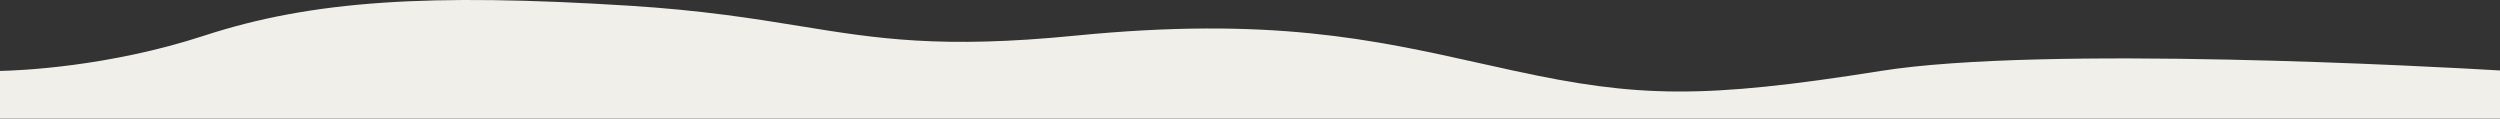
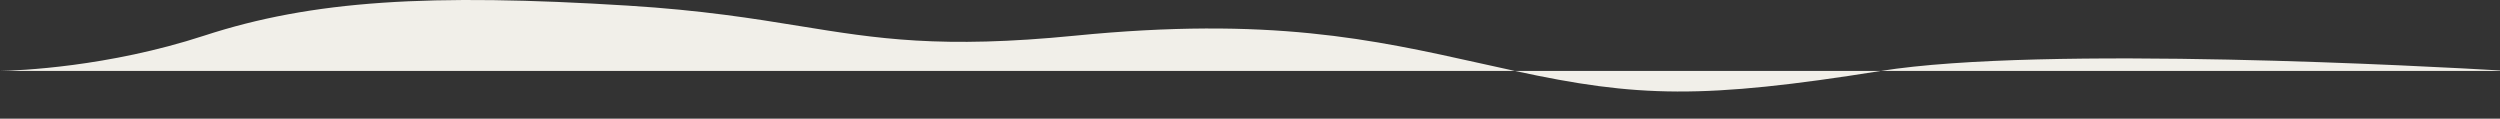
<svg xmlns="http://www.w3.org/2000/svg" width="1475" height="70" fill="none">
  <rect width="100%" height="100%" fill="#333333" stroke="none" />
-   <path fill="#F1EFE9" fill-rule="evenodd" d="M0 41.85c10.796-.219 63.543-2.238 120.447-20.812C184.291.2 253.369-3.968 370.592 3.326c43.764 2.723 73.96 7.624 101.21 12.047 45.741 7.424 83.179 13.5 162.542 5.665 114.766-11.33 175.381 2.154 239.487 16.414 6.634 1.476 13.305 2.96 20.078 4.425 72.218 15.63 110.941 16.671 215.611 0 96.17-15.318 328.42-2.486 365.48-.302v28.418H0V41.851Z" clip-rule="evenodd" />
+   <path fill="#F1EFE9" fill-rule="evenodd" d="M0 41.85c10.796-.219 63.543-2.238 120.447-20.812C184.291.2 253.369-3.968 370.592 3.326c43.764 2.723 73.96 7.624 101.21 12.047 45.741 7.424 83.179 13.5 162.542 5.665 114.766-11.33 175.381 2.154 239.487 16.414 6.634 1.476 13.305 2.96 20.078 4.425 72.218 15.63 110.941 16.671 215.611 0 96.17-15.318 328.42-2.486 365.48-.302v28.418V41.851Z" clip-rule="evenodd" />
</svg>